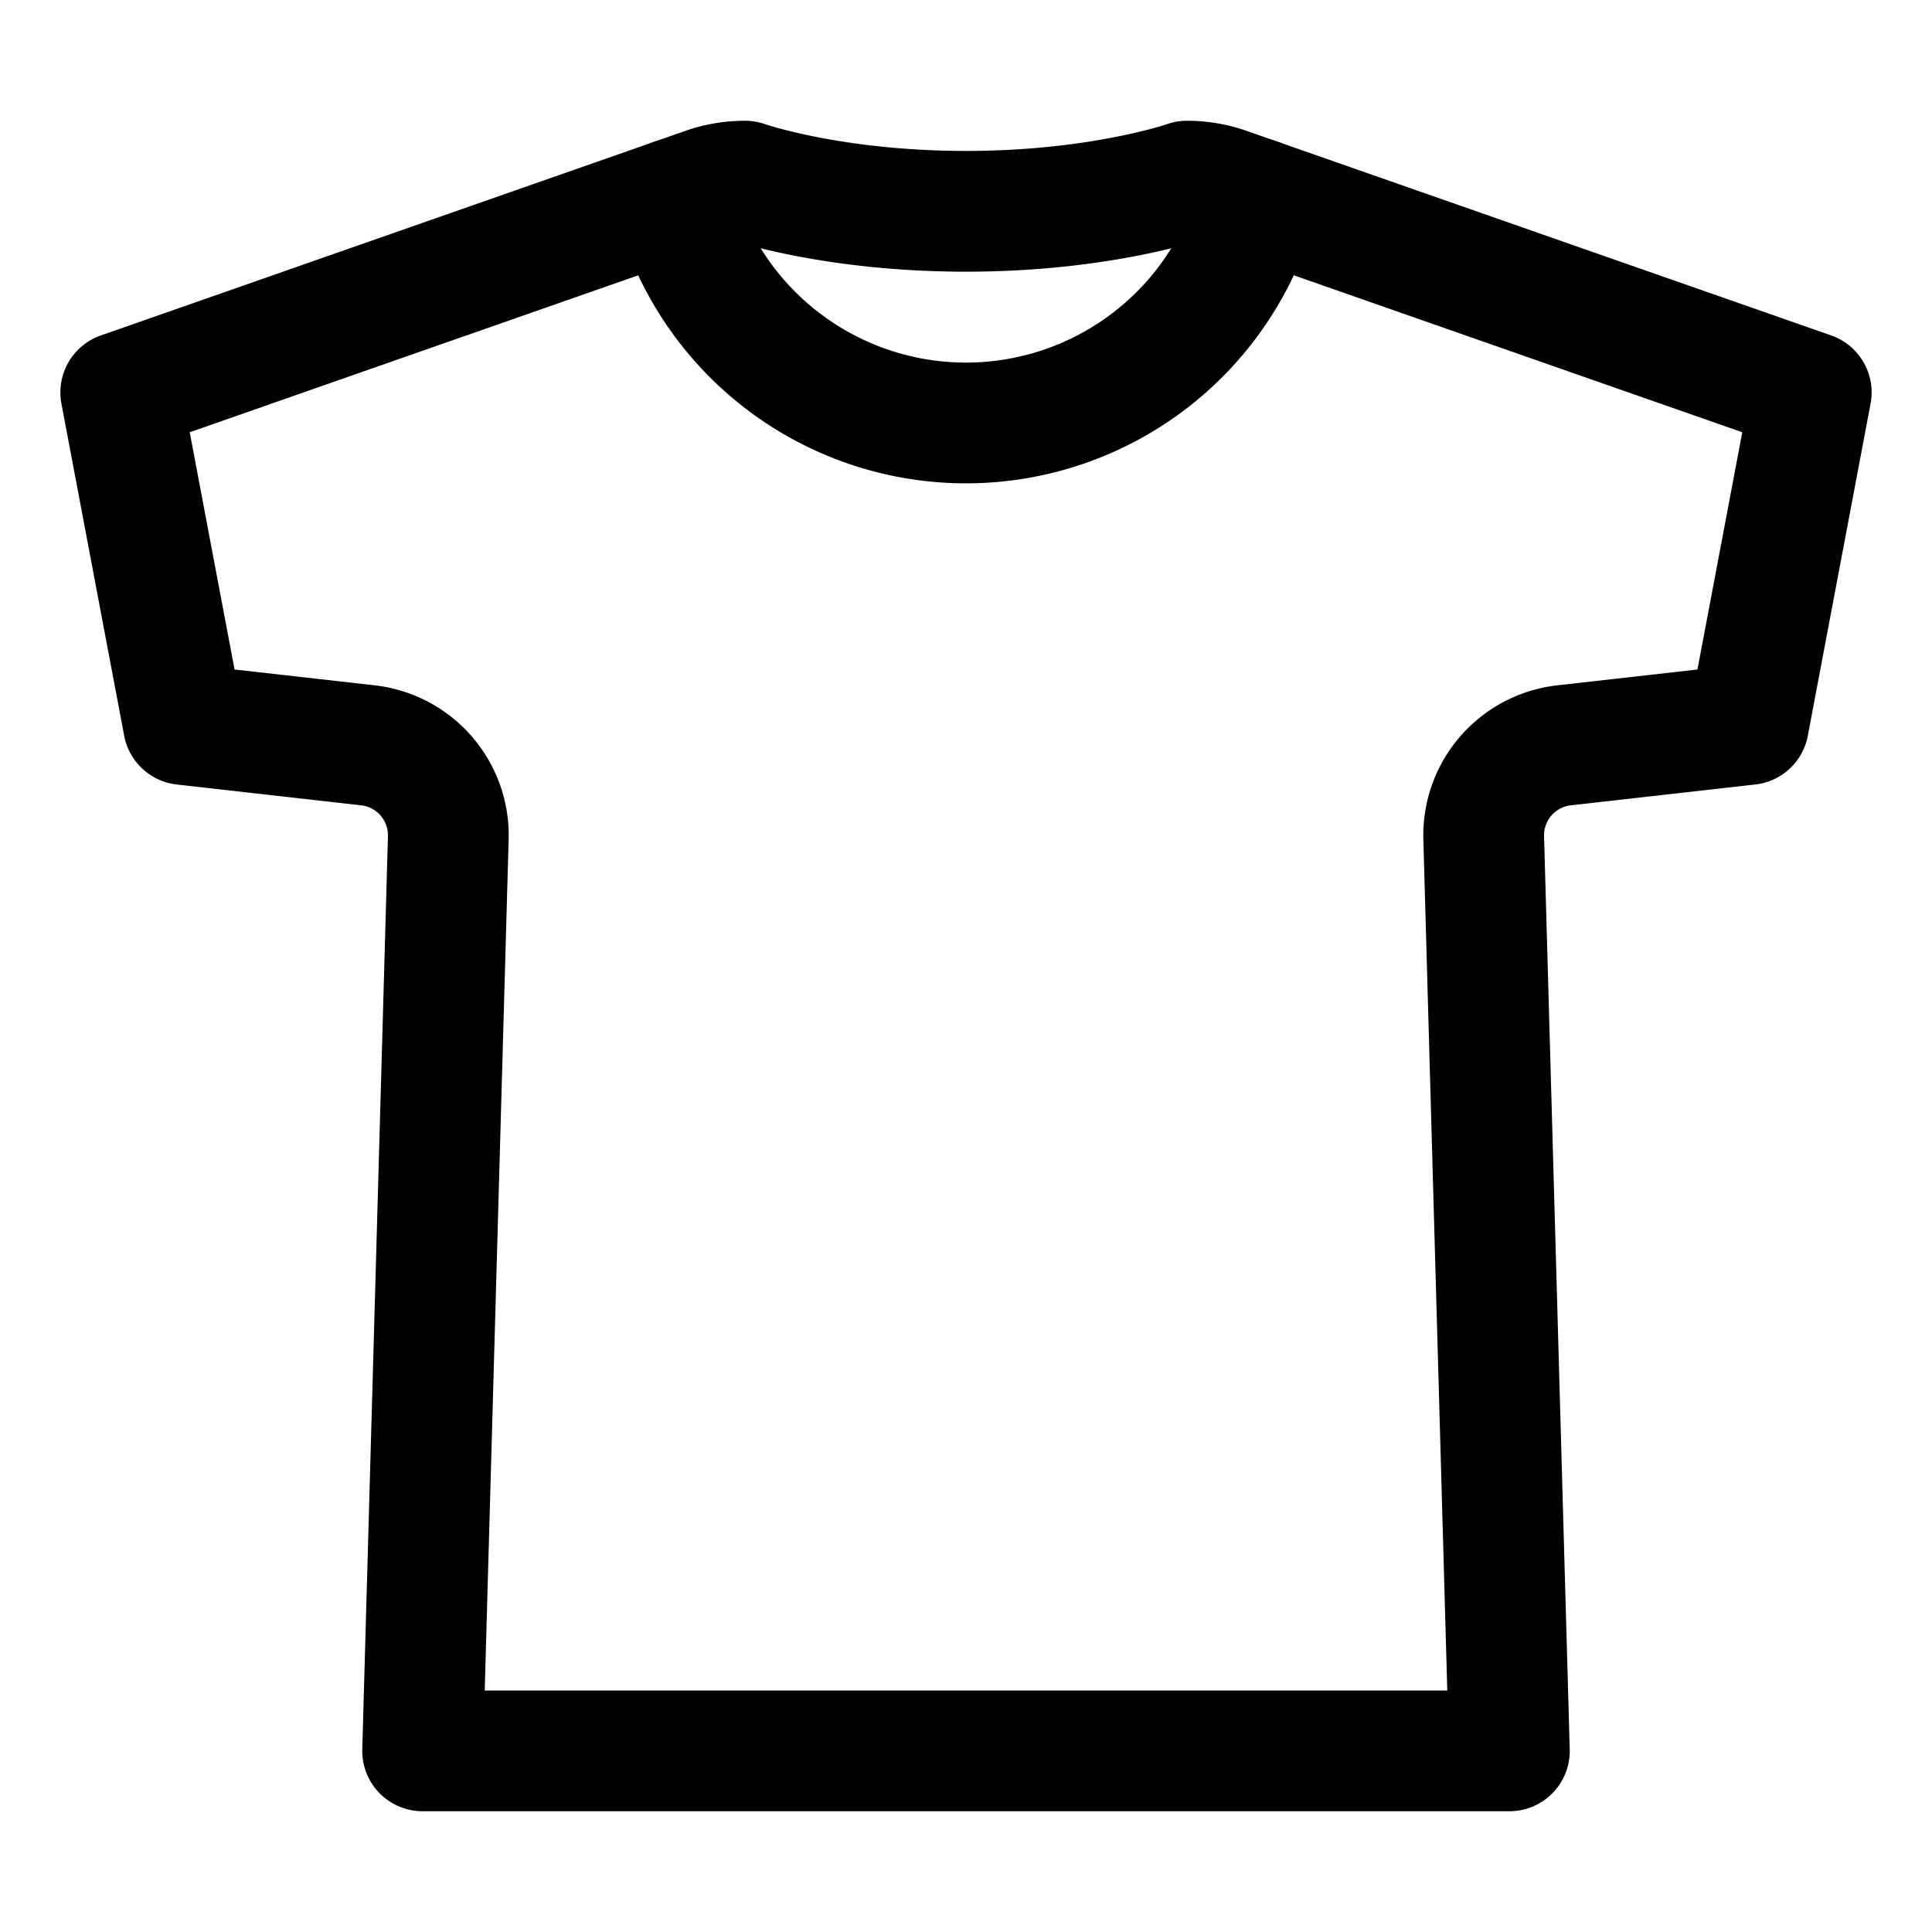
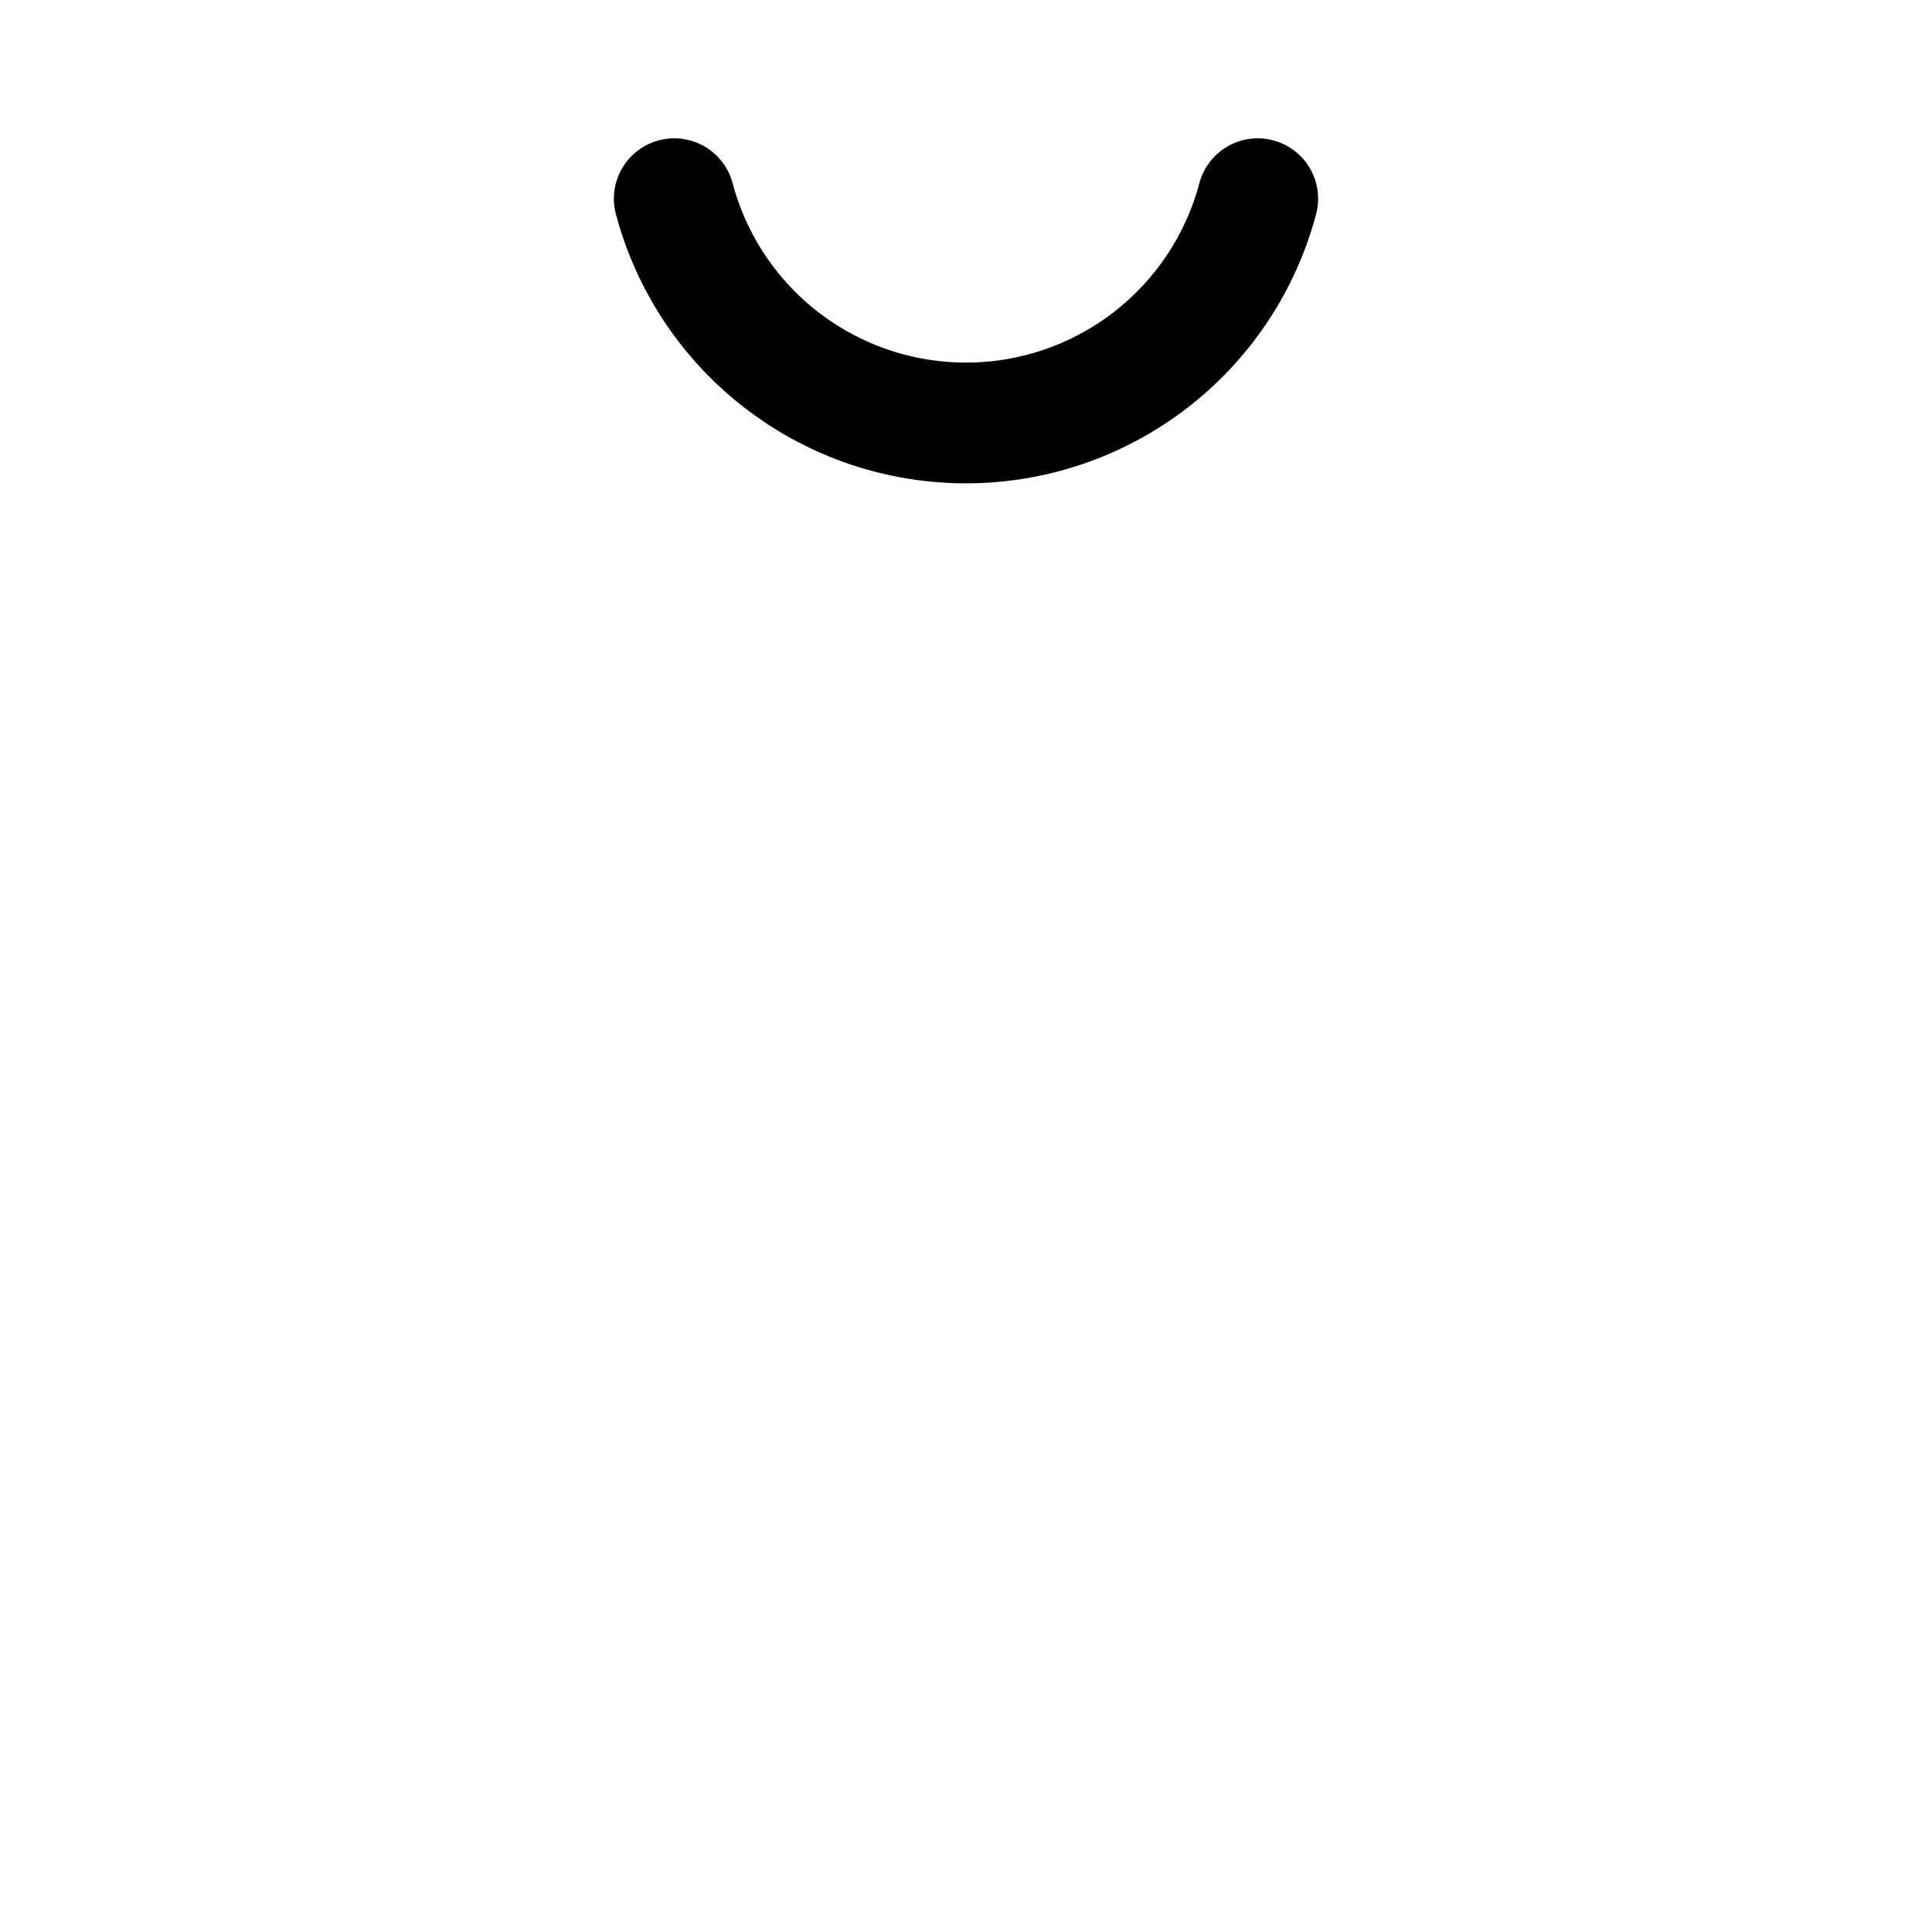
<svg xmlns="http://www.w3.org/2000/svg" viewBox="0 0 512 512" height="800px" width="800px">
  <title>ionicons-v5-q</title>
-   <path style="fill:none;stroke:#000000;stroke-linecap:round;stroke-linejoin:round;stroke-width:32px" d="M314.56,48S291.78,56,256,56s-58.56-8-58.56-8a31.94,31.94,0,0,0-10.57,1.8L32,104l16.63,88,48.88,5.52A24,24,0,0,1,118.8,222.1L112,464H400l-6.8-241.9a24,24,0,0,1,21.29-24.58L463.37,192,480,104,325.13,49.8A31.94,31.94,0,0,0,314.56,48Z" />
  <path style="fill:none;stroke:#000000;stroke-linecap:round;stroke-linejoin:round;stroke-width:32px" d="M333.31,52.66a80,80,0,0,1-154.62,0" />
</svg>